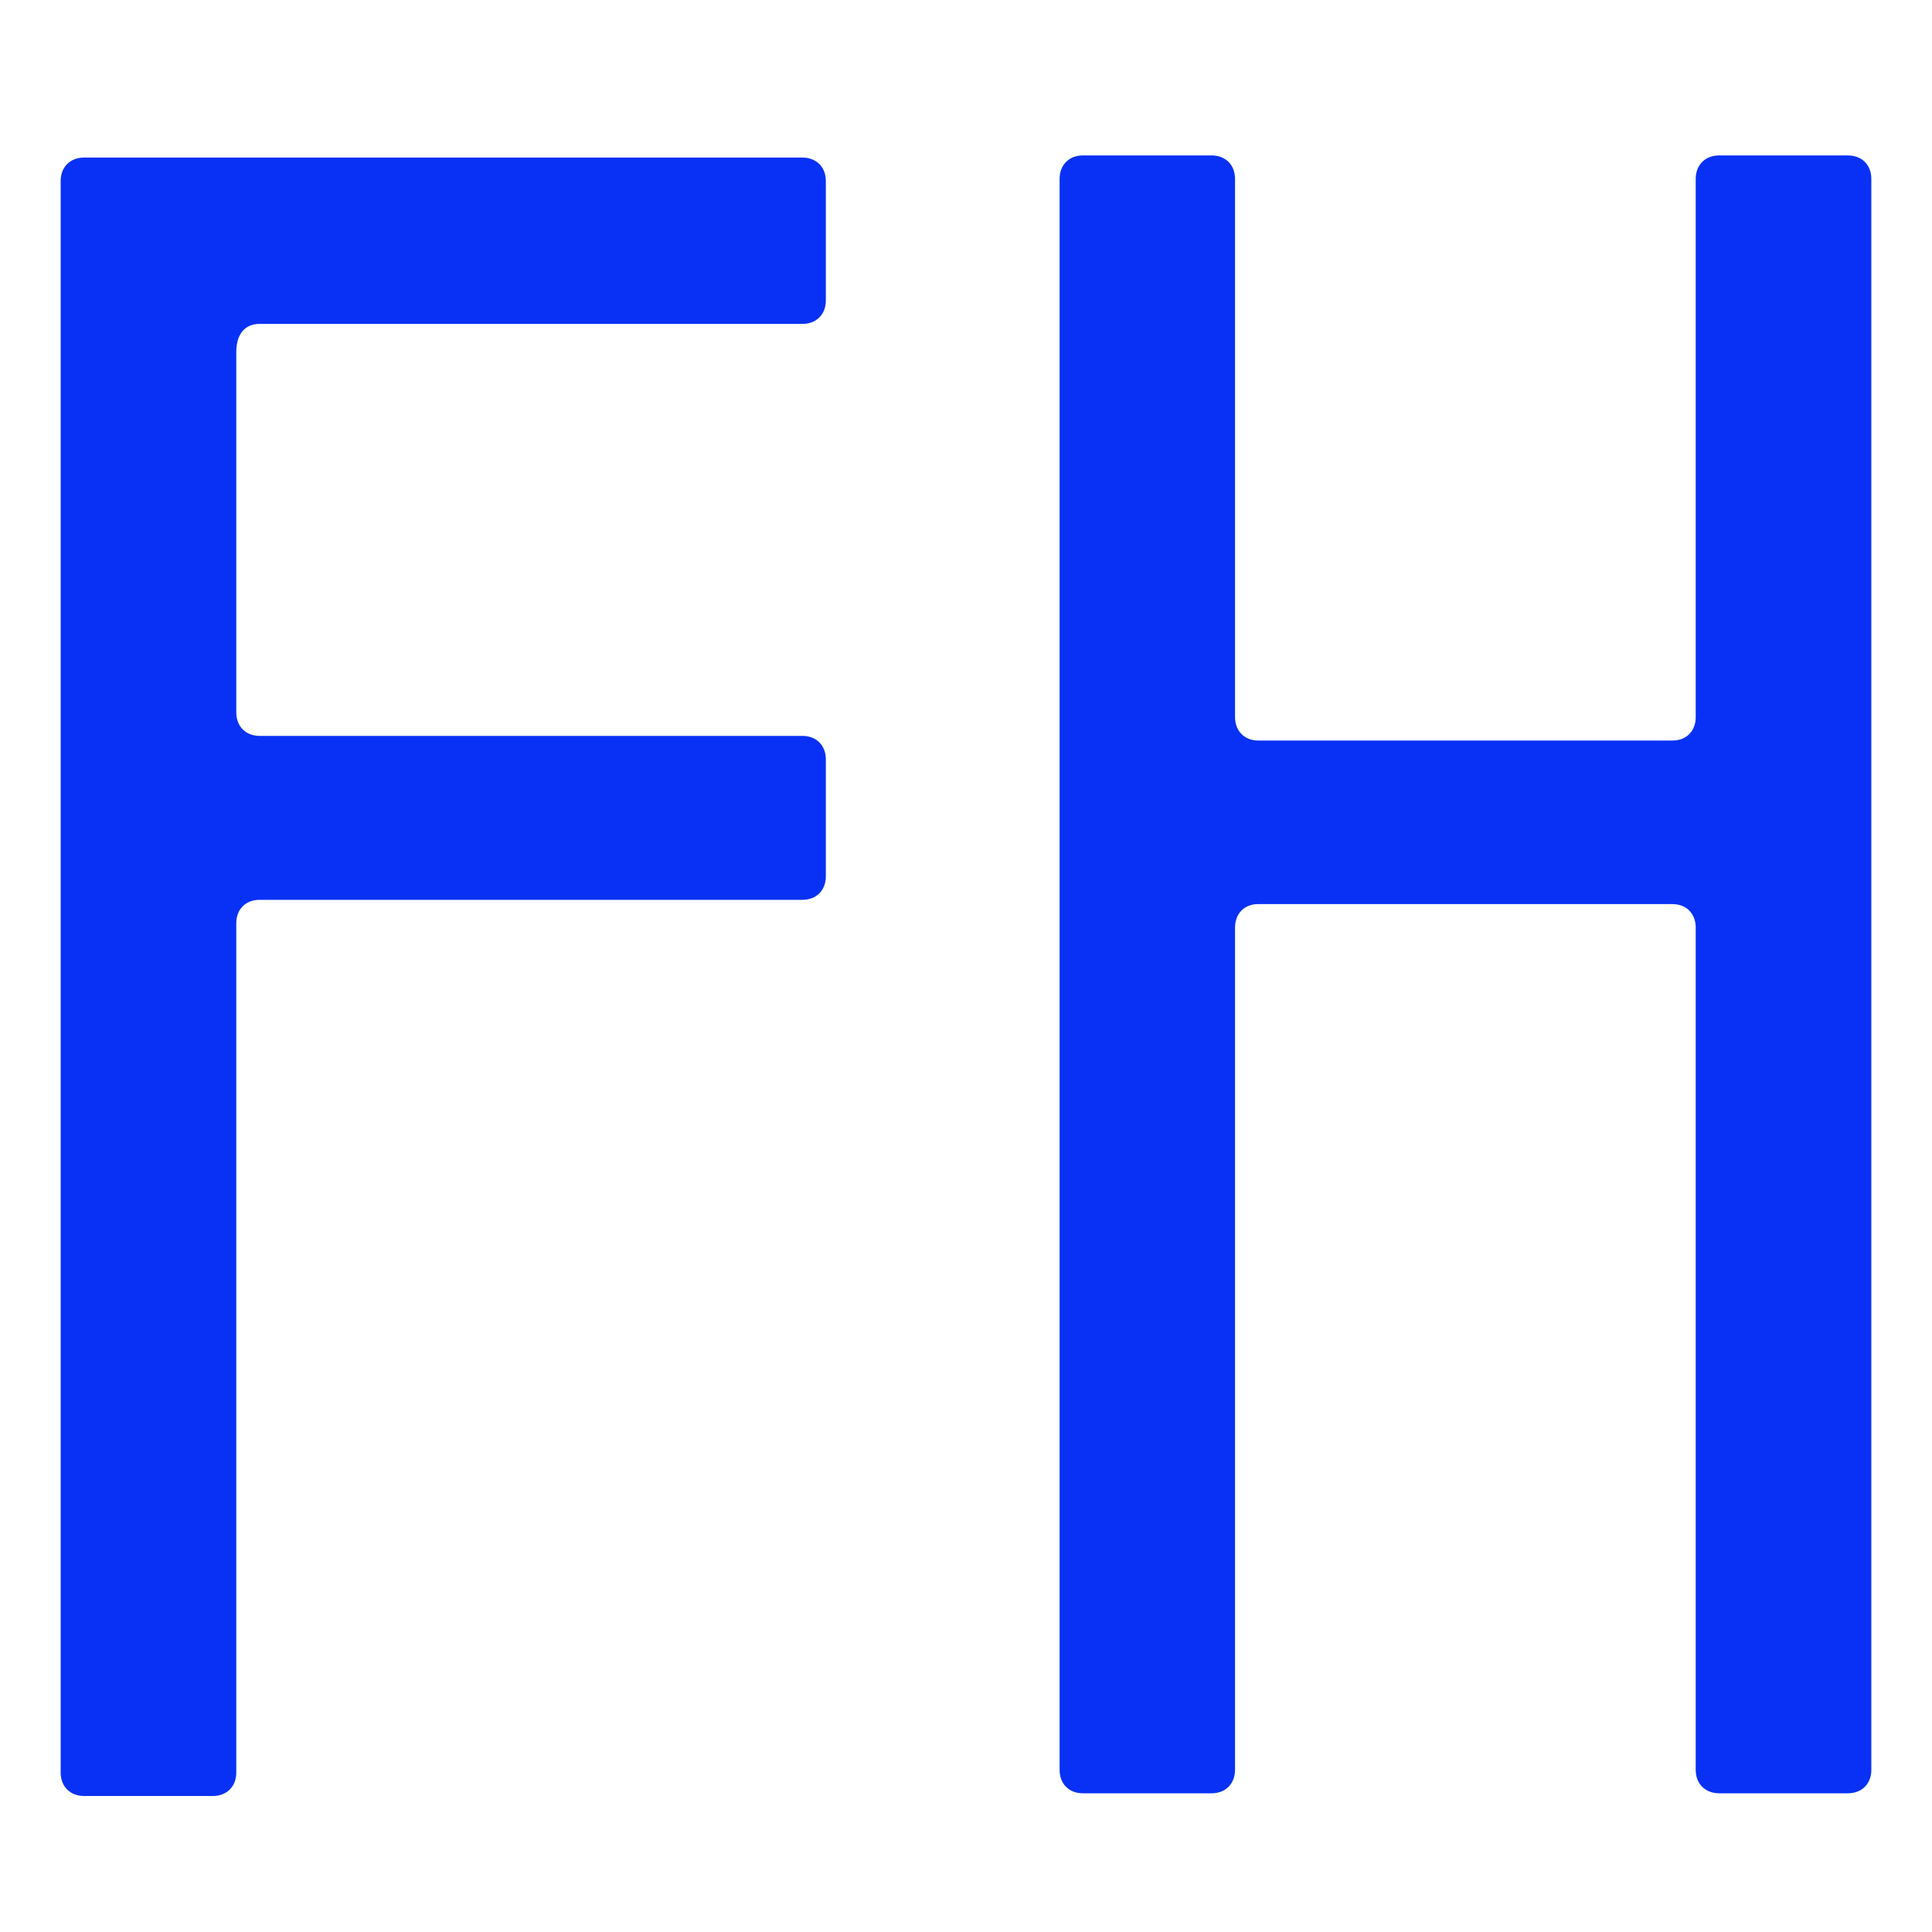
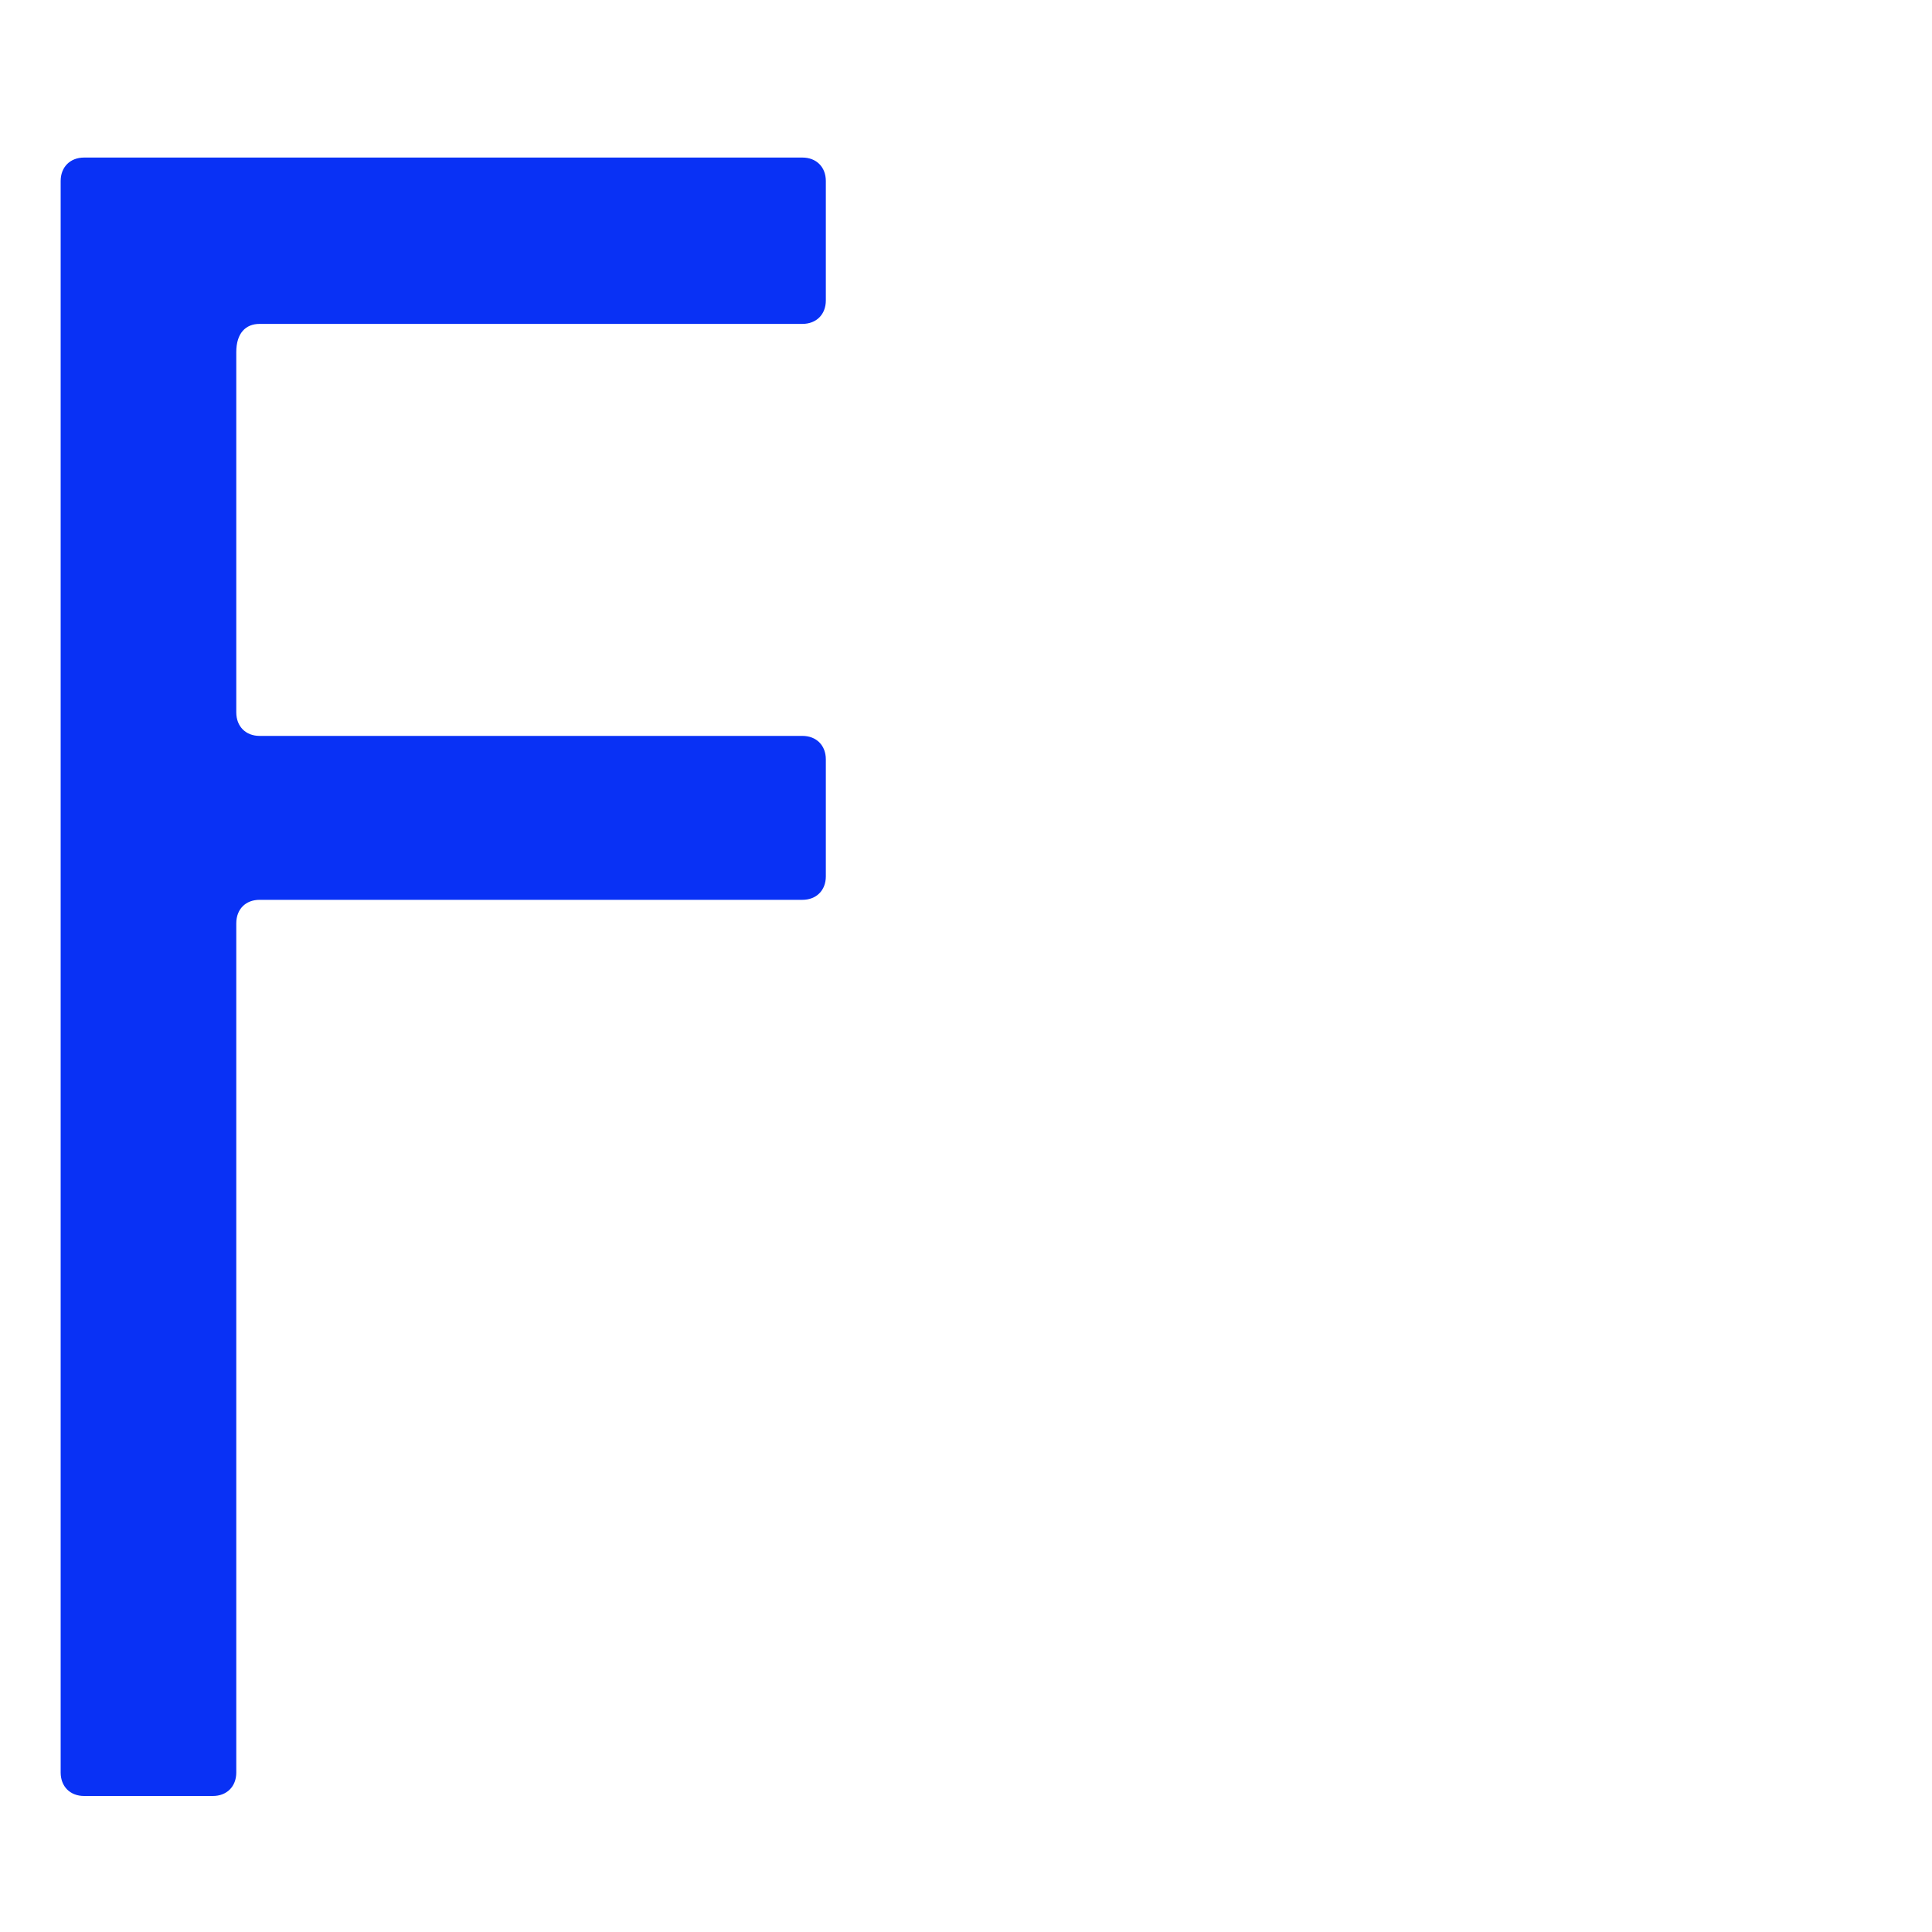
<svg xmlns="http://www.w3.org/2000/svg" id="Layer_2" viewBox="0 0 200 200">
  <defs>
    <style> .cls-1 { fill: #0931f5; } </style>
  </defs>
  <g id="Layer_1-2">
    <path class="cls-1" d="M6.28,183.43V18.74c0-1.45.98-2.43,2.43-2.43h74.35c1.45,0,2.43.98,2.43,2.43v12.36c0,1.45-.98,2.43-2.43,2.43H26.87c-1.45,0-2.41.98-2.41,2.91v37.31c0,1.45.98,2.43,2.41,2.43h56.19c1.45,0,2.43.98,2.43,2.43v12.11c0,1.45-.98,2.43-2.43,2.43H26.87c-1.45,0-2.41.98-2.41,2.43v87.91c0,1.45-.98,2.43-2.43,2.43h-13.32c-1.45,0-2.43-.98-2.43-2.43" />
-     <path class="cls-1" d="M109.69,183.21V18.52c0-1.45.98-2.43,2.41-2.43h13.32c1.45,0,2.43.98,2.43,2.43v55.71c0,1.45.98,2.43,2.41,2.43h42.87c1.45,0,2.41-.98,2.41-2.43V18.52c0-1.45.98-2.43,2.43-2.43h13.32c1.45,0,2.43.98,2.43,2.43v164.69c0,1.45-.98,2.43-2.43,2.43h-13.32c-1.45,0-2.43-.98-2.43-2.43v-87.19c0-1.45-.98-2.43-2.41-2.43h-42.87c-1.45,0-2.41.98-2.41,2.43v87.19c0,1.45-.98,2.43-2.43,2.43h-13.32c-1.45,0-2.41-.98-2.41-2.43" />
  </g>
</svg>